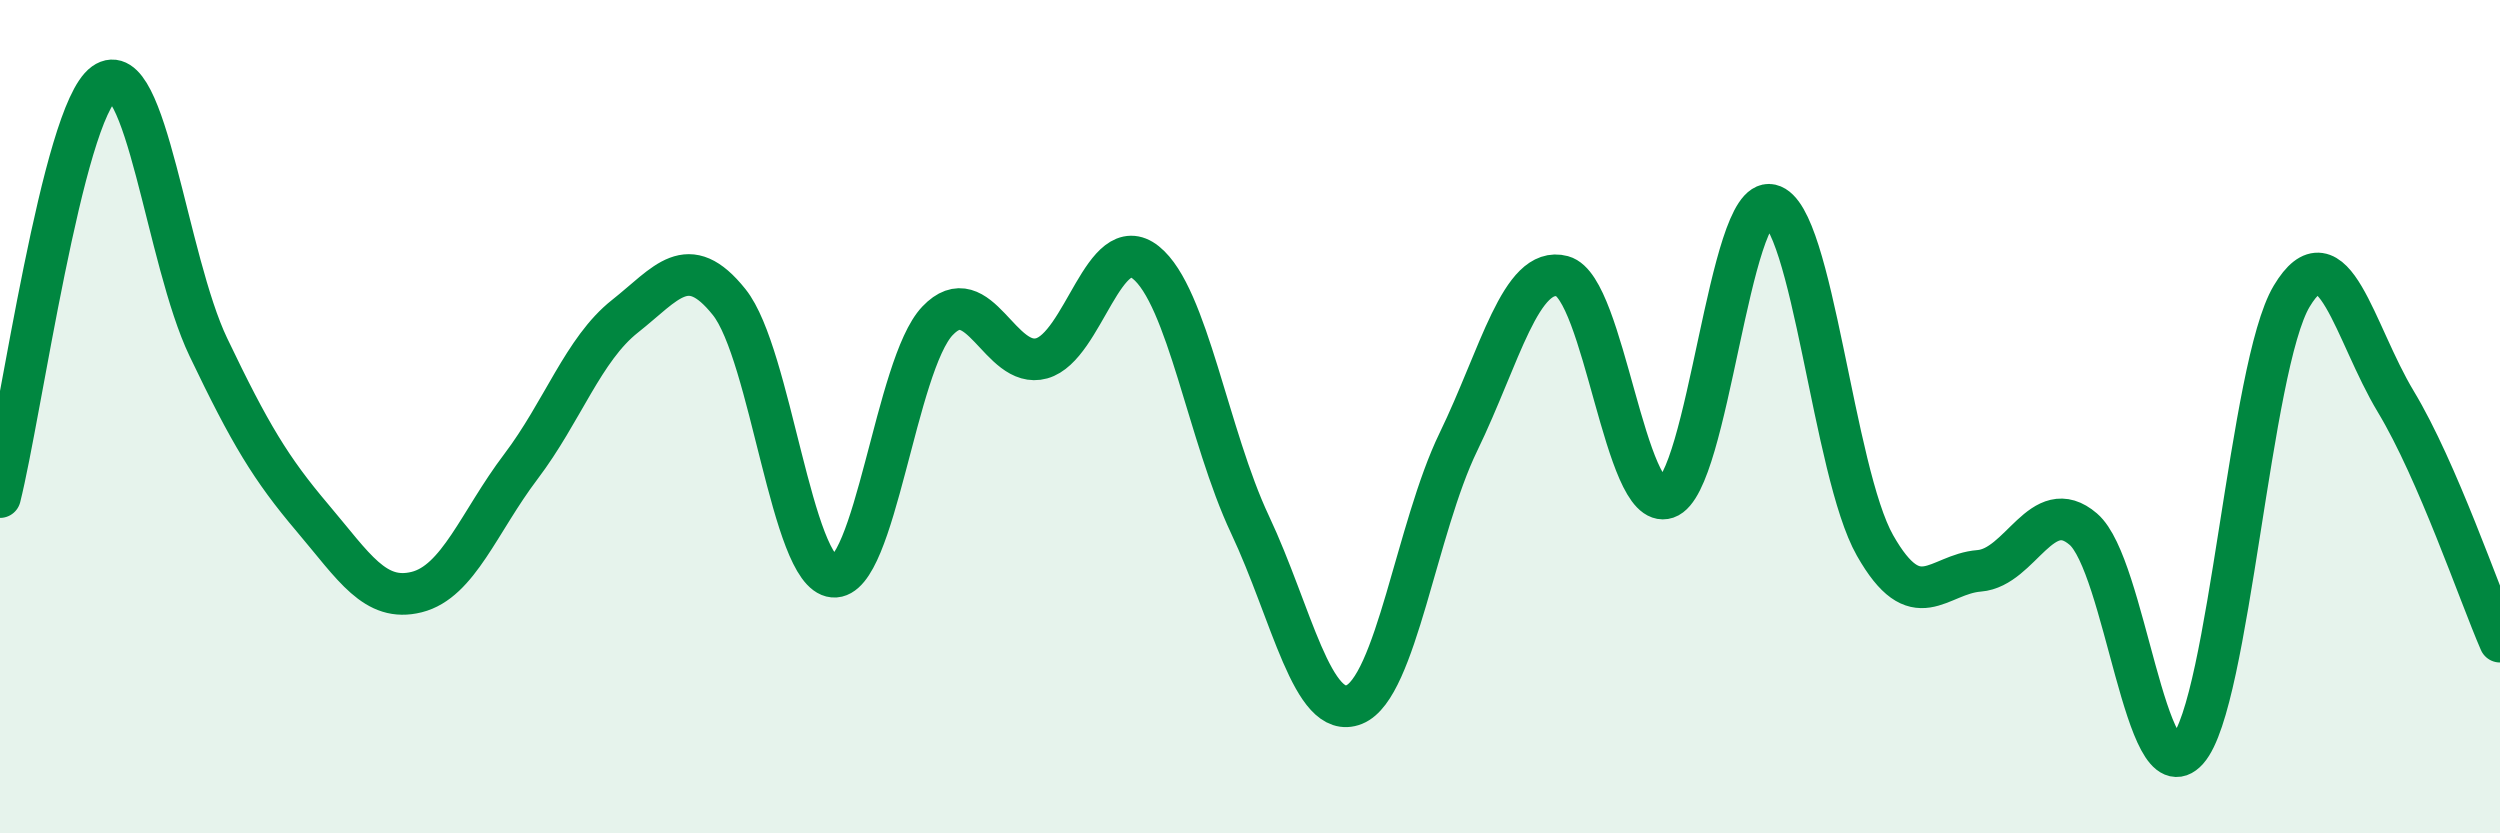
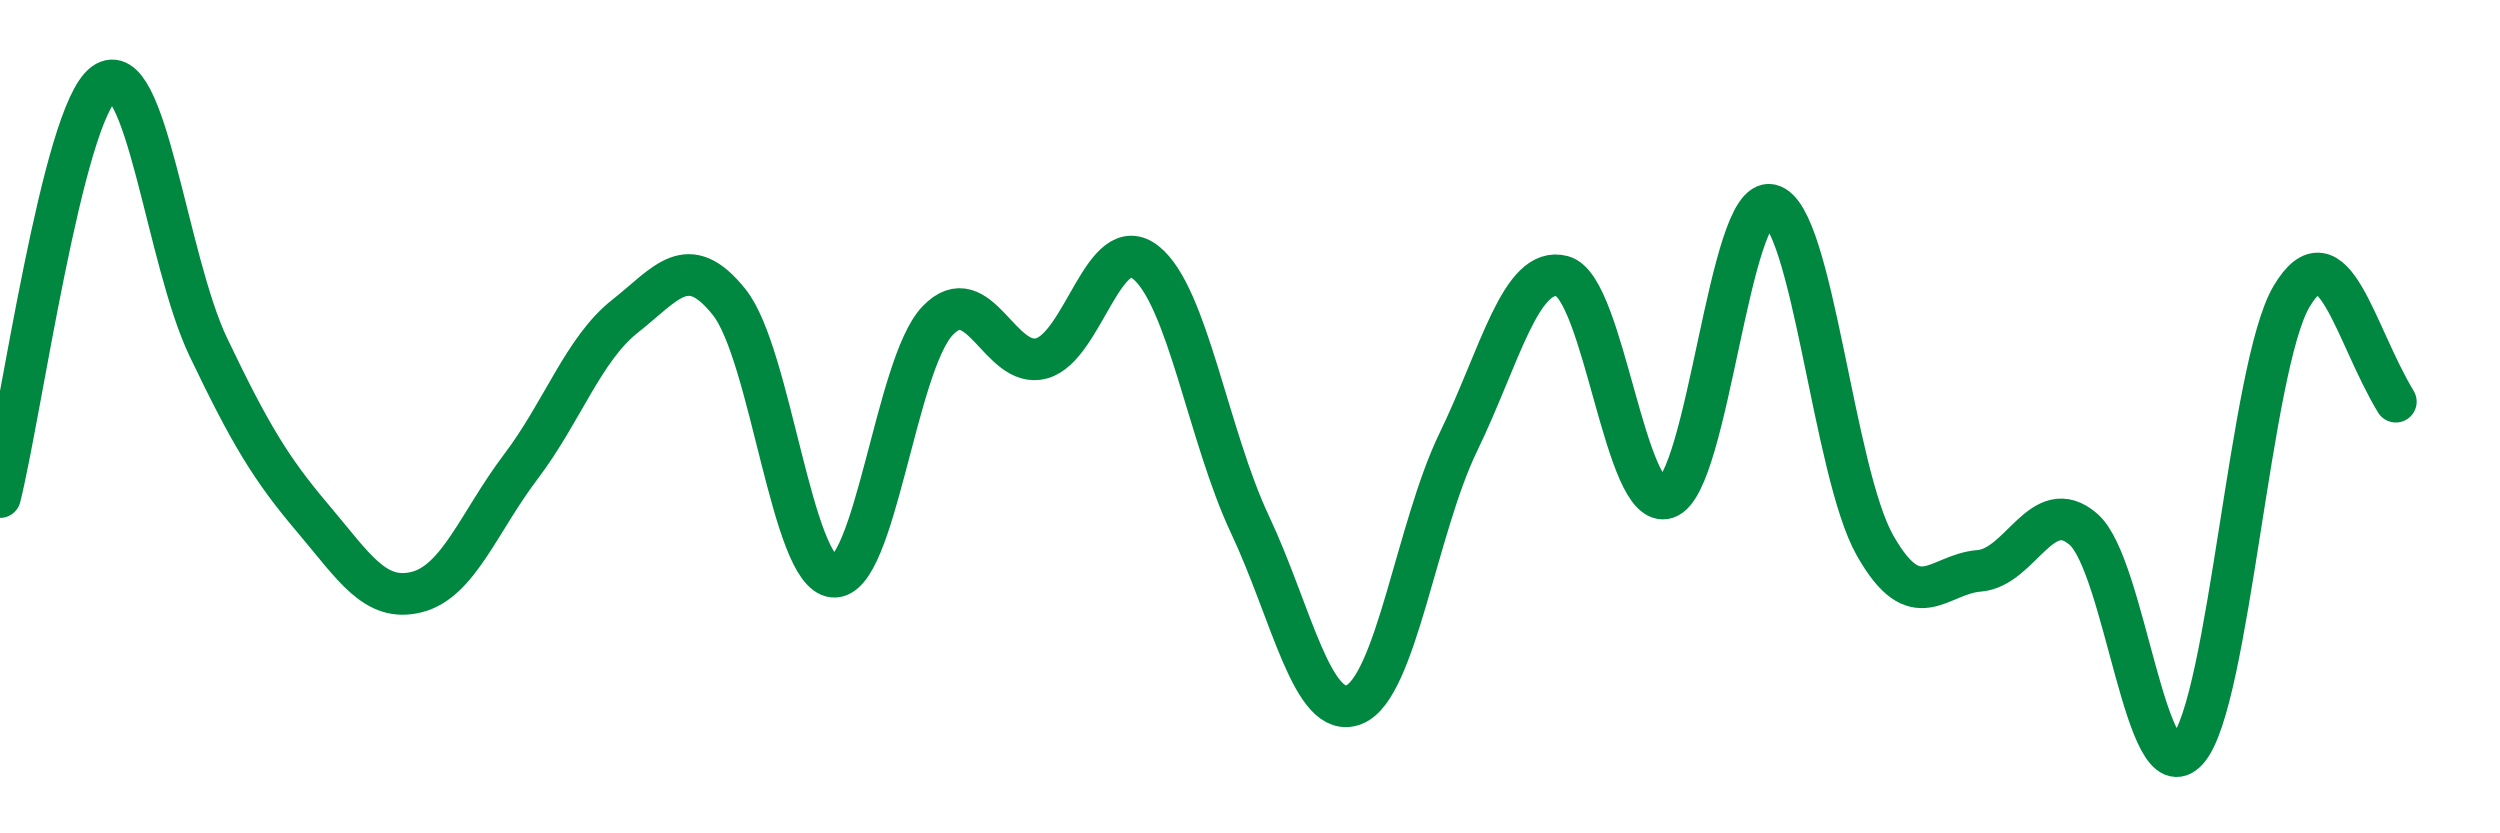
<svg xmlns="http://www.w3.org/2000/svg" width="60" height="20" viewBox="0 0 60 20">
-   <path d="M 0,11.93 C 0.5,9.94 1.5,2.72 2.5,2 C 3.5,1.28 4,6.24 5,8.33 C 6,10.42 6.5,11.25 7.5,12.43 C 8.5,13.61 9,14.46 10,14.21 C 11,13.96 11.5,12.52 12.5,11.2 C 13.5,9.88 14,8.38 15,7.59 C 16,6.8 16.5,6 17.5,7.25 C 18.5,8.5 19,13.75 20,13.84 C 21,13.93 21.5,8.75 22.5,7.7 C 23.5,6.65 24,8.88 25,8.6 C 26,8.32 26.5,5.5 27.5,6.3 C 28.5,7.1 29,10.47 30,12.59 C 31,14.71 31.5,17.31 32.5,16.91 C 33.5,16.51 34,12.67 35,10.61 C 36,8.55 36.5,6.36 37.5,6.63 C 38.5,6.9 39,12.29 40,11.95 C 41,11.61 41.5,4.69 42.5,4.92 C 43.5,5.15 44,11.33 45,13.09 C 46,14.85 46.5,13.78 47.5,13.7 C 48.5,13.62 49,11.84 50,12.7 C 51,13.56 51.5,19.12 52.5,18 C 53.5,16.88 54,8.78 55,7.11 C 56,5.44 56.5,7.98 57.5,9.64 C 58.5,11.3 59.5,14.25 60,15.4L60 20L0 20Z" fill="#008740" opacity="0.1" stroke-linecap="round" stroke-linejoin="round" />
-   <path d="M 0,11.93 C 0.5,9.94 1.5,2.72 2.5,2 C 3.5,1.28 4,6.24 5,8.33 C 6,10.42 6.5,11.25 7.5,12.43 C 8.5,13.61 9,14.46 10,14.21 C 11,13.96 11.5,12.52 12.5,11.2 C 13.5,9.88 14,8.38 15,7.59 C 16,6.8 16.5,6 17.5,7.25 C 18.5,8.5 19,13.75 20,13.84 C 21,13.93 21.5,8.75 22.5,7.7 C 23.5,6.65 24,8.88 25,8.6 C 26,8.32 26.5,5.5 27.5,6.3 C 28.5,7.1 29,10.47 30,12.59 C 31,14.71 31.5,17.31 32.5,16.91 C 33.5,16.51 34,12.67 35,10.61 C 36,8.55 36.5,6.36 37.5,6.63 C 38.5,6.9 39,12.29 40,11.95 C 41,11.61 41.5,4.69 42.5,4.92 C 43.5,5.15 44,11.33 45,13.09 C 46,14.85 46.5,13.78 47.5,13.7 C 48.5,13.62 49,11.84 50,12.7 C 51,13.56 51.5,19.12 52.5,18 C 53.5,16.88 54,8.78 55,7.11 C 56,5.44 56.5,7.98 57.5,9.64 C 58.5,11.3 59.5,14.25 60,15.4" stroke="#008740" stroke-width="1" fill="none" stroke-linecap="round" stroke-linejoin="round" />
+   <path d="M 0,11.93 C 0.5,9.94 1.5,2.72 2.5,2 C 3.5,1.28 4,6.24 5,8.33 C 6,10.42 6.5,11.25 7.5,12.43 C 8.5,13.61 9,14.46 10,14.21 C 11,13.96 11.5,12.52 12.5,11.2 C 13.5,9.88 14,8.38 15,7.59 C 16,6.8 16.5,6 17.5,7.25 C 18.5,8.5 19,13.75 20,13.84 C 21,13.93 21.5,8.75 22.5,7.7 C 23.5,6.65 24,8.88 25,8.6 C 26,8.32 26.5,5.5 27.5,6.3 C 28.5,7.1 29,10.47 30,12.59 C 31,14.71 31.5,17.31 32.5,16.91 C 33.5,16.51 34,12.67 35,10.61 C 36,8.55 36.5,6.36 37.5,6.63 C 38.5,6.9 39,12.29 40,11.95 C 41,11.61 41.5,4.69 42.5,4.92 C 43.5,5.15 44,11.33 45,13.09 C 46,14.85 46.5,13.78 47.5,13.7 C 48.5,13.62 49,11.84 50,12.7 C 51,13.56 51.5,19.12 52.5,18 C 53.5,16.88 54,8.78 55,7.11 C 56,5.44 56.5,7.98 57.5,9.64 " stroke="#008740" stroke-width="1" fill="none" stroke-linecap="round" stroke-linejoin="round" />
</svg>